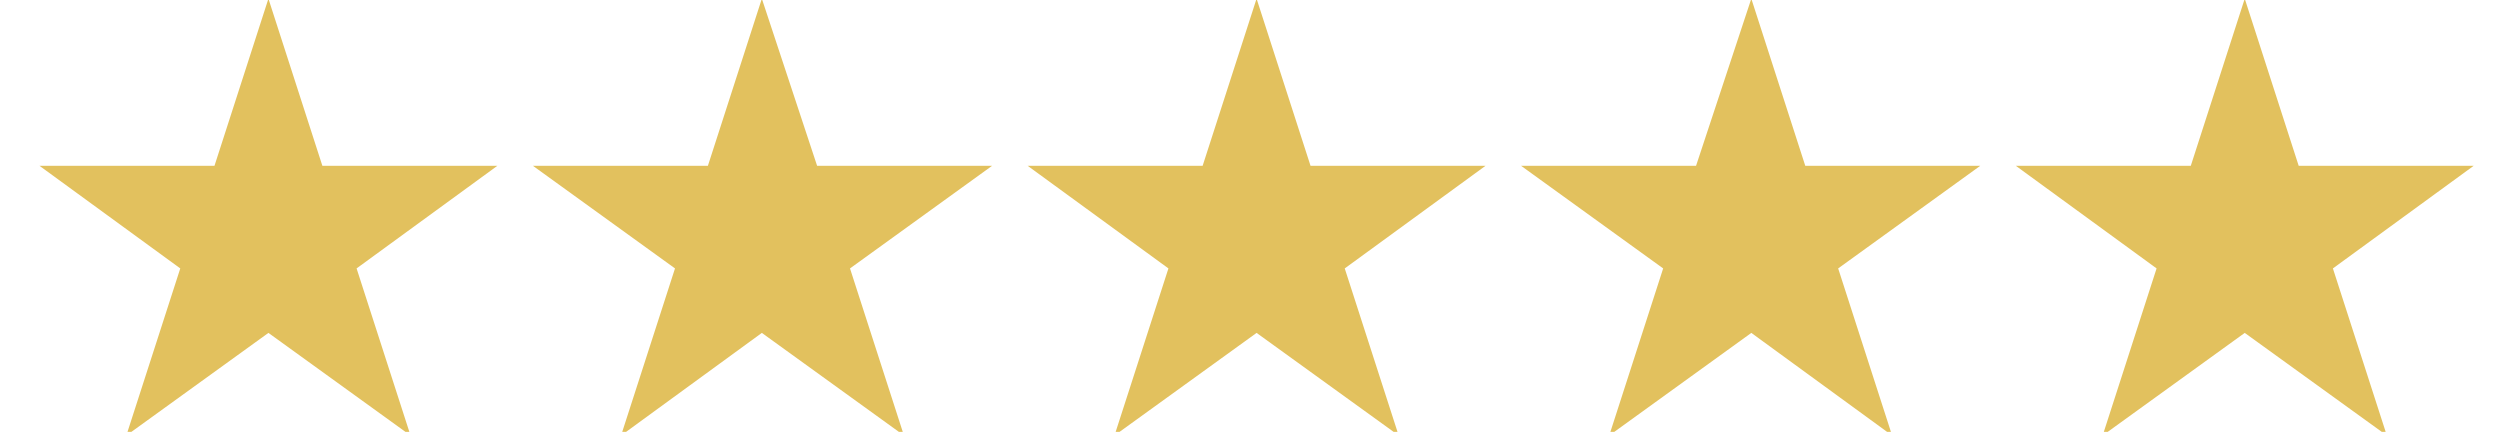
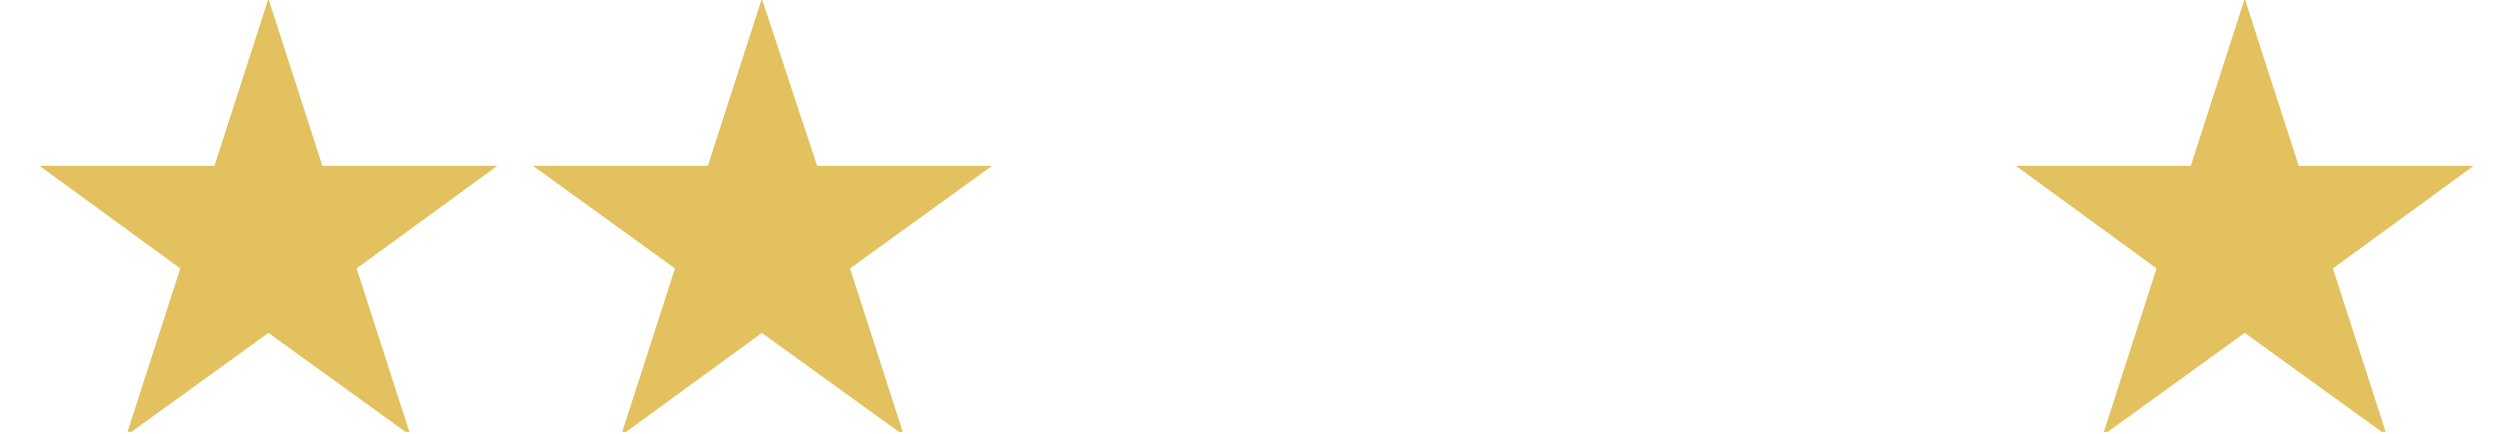
<svg xmlns="http://www.w3.org/2000/svg" height="33" width="190" viewBox="0 0 190 33" version="1.2">
  <title>New Project</title>
  <defs>
    <clipPath id="cp1" clipPathUnits="userSpaceOnUse">
      <path d="m40-0.09h36v32.91h-36z" />
    </clipPath>
    <clipPath id="cp2" clipPathUnits="userSpaceOnUse">
      <path d="m2.71-0.09h35.29v32.91h-35.29z" />
    </clipPath>
    <clipPath id="cp3" clipPathUnits="userSpaceOnUse">
      <path d="m78-0.09h35v32.91h-35z" />
    </clipPath>
    <clipPath id="cp4" clipPathUnits="userSpaceOnUse">
      <path d="m115-0.09h36v32.91h-36z" />
    </clipPath>
    <clipPath id="cp5" clipPathUnits="userSpaceOnUse">
      <path d="m153-0.09h35.21v32.91h-35.21z" />
    </clipPath>
    <clipPath id="cp6" clipPathUnits="userSpaceOnUse">
      <path d="m91.18 14.96h8.64v8.64h-8.64z" />
    </clipPath>
    <clipPath id="cp7" clipPathUnits="userSpaceOnUse">
      <path d="m95.5 14.96c-2.39 0-4.32 1.93-4.32 4.32 0 2.39 1.93 4.32 4.32 4.32 2.39 0 4.32-1.93 4.32-4.32 0-2.39-1.93-4.32-4.32-4.32z" />
    </clipPath>
  </defs>
  <style>
		.s0 { fill: #e2c15e } 
	</style>
  <g clip-path="url(#cp1)" id="Clip-Path">
    <g>
      <path d="m57.9-0.1l4.2 12.7h13.3l-10.8 7.8 4.1 12.7-10.8-7.8-10.7 7.8 4.1-12.7-10.8-7.8h13.3z" class="s0" />
    </g>
  </g>
  <g clip-path="url(#cp2)" id="Clip-Path">
    <g>
      <path d="m20.4-0.1l4.1 12.7h13.3l-10.7 7.8 4.1 12.7-10.8-7.8-10.8 7.8 4.1-12.7-10.7-7.8h13.3z" class="s0" />
    </g>
  </g>
  <g clip-path="url(#cp3)" id="Clip-Path">
    <g>
-       <path d="m95.5-0.1l4.1 12.7h13.3l-10.7 7.8 4.1 12.7-10.8-7.8-10.8 7.8 4.1-12.7-10.7-7.8h13.3z" class="s0" />
-     </g>
+       </g>
  </g>
  <g clip-path="url(#cp4)" id="Clip-Path">
    <g>
-       <path d="m133.1-0.1l4.1 12.7h13.3l-10.8 7.8 4.1 12.7-10.7-7.8-10.8 7.8 4.1-12.7-10.8-7.8h13.3z" class="s0" />
-     </g>
+       </g>
  </g>
  <g clip-path="url(#cp5)" id="Clip-Path">
    <g>
      <path d="m170.6-0.1l4.1 12.7h13.3l-10.7 7.8 4.1 12.7-10.8-7.8-10.8 7.8 4.1-12.7-10.7-7.8h13.3z" class="s0" />
    </g>
  </g>
  <g clip-path="url(#cp6)" id="Clip-Path">
    <g>
      <g clip-path="url(#cp7)" id="Clip-Path">
        <g>
-           <path d="m91.2 15h8.6v8.6h-8.6z" class="s0" />
-         </g>
+           </g>
      </g>
    </g>
  </g>
</svg>